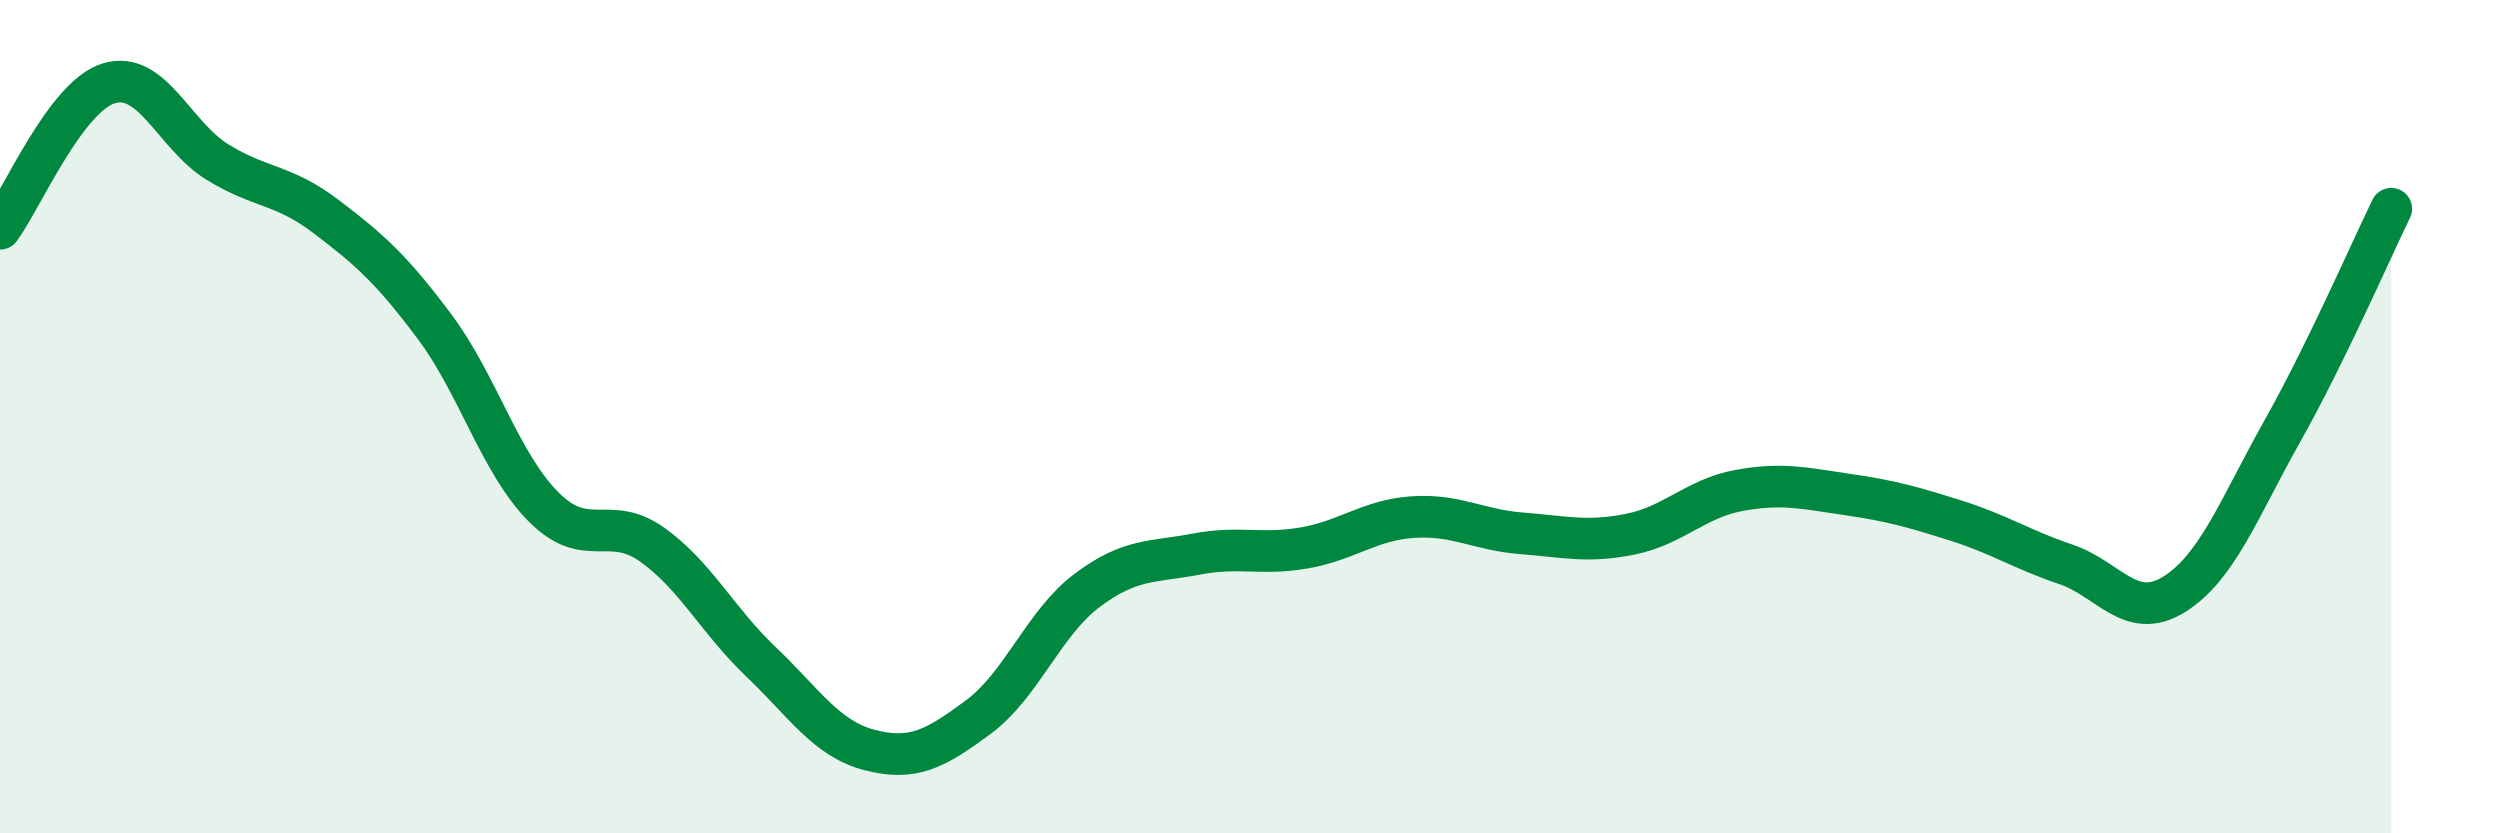
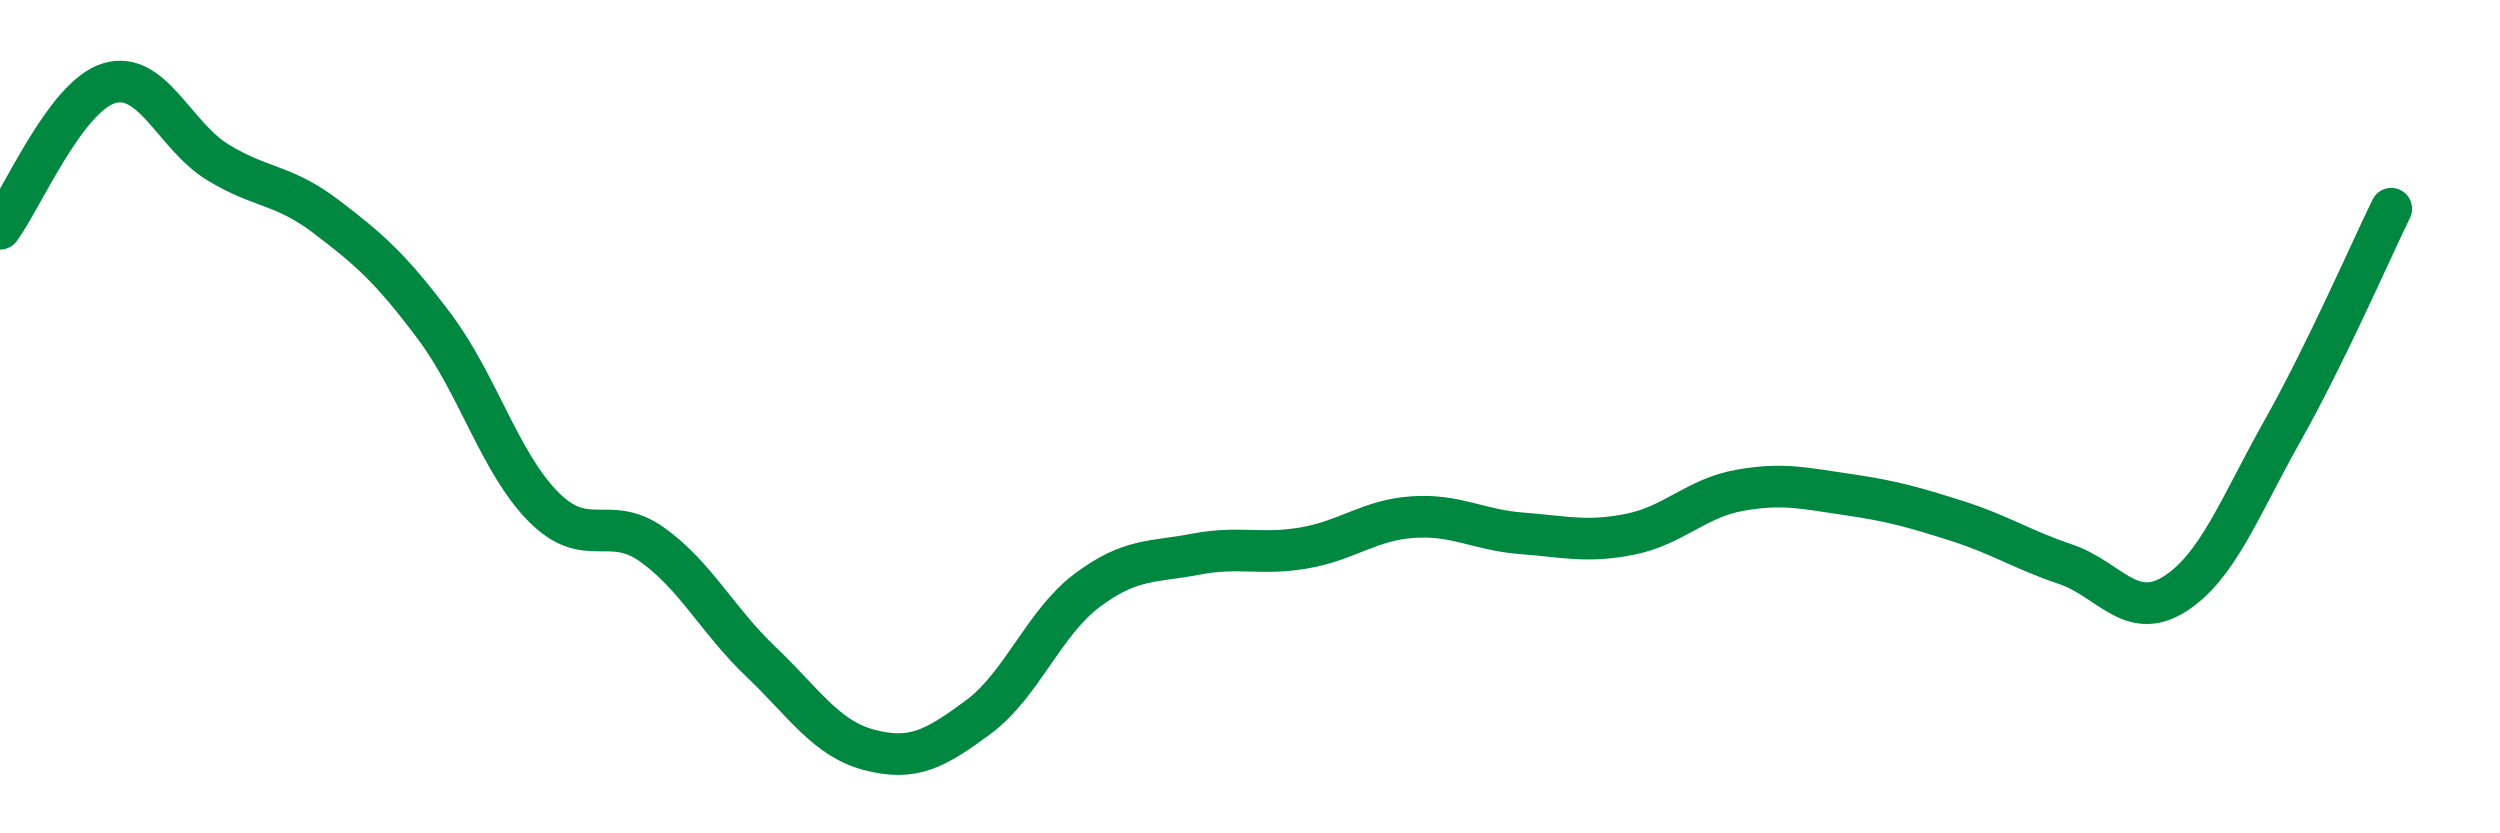
<svg xmlns="http://www.w3.org/2000/svg" width="60" height="20" viewBox="0 0 60 20">
-   <path d="M 0,5.49 C 0.52,4.79 1.57,2.32 2.61,2 C 3.65,1.68 4.18,3.25 5.22,3.89 C 6.26,4.53 6.79,4.41 7.83,5.2 C 8.87,5.99 9.39,6.45 10.43,7.84 C 11.47,9.23 12,11.11 13.04,12.16 C 14.08,13.21 14.61,12.33 15.65,13.07 C 16.69,13.81 17.22,14.89 18.26,15.88 C 19.3,16.87 19.83,17.73 20.87,18 C 21.91,18.27 22.44,17.98 23.48,17.21 C 24.52,16.44 25.05,14.95 26.09,14.17 C 27.13,13.39 27.66,13.5 28.7,13.3 C 29.74,13.1 30.26,13.33 31.3,13.15 C 32.34,12.97 32.87,12.48 33.91,12.41 C 34.95,12.34 35.48,12.72 36.52,12.8 C 37.56,12.88 38.09,13.03 39.13,12.82 C 40.17,12.61 40.7,11.96 41.74,11.77 C 42.78,11.58 43.31,11.72 44.35,11.87 C 45.39,12.02 45.92,12.17 46.96,12.5 C 48,12.83 48.53,13.19 49.57,13.54 C 50.61,13.89 51.13,14.91 52.17,14.27 C 53.21,13.63 53.74,12.19 54.78,10.34 C 55.82,8.49 56.87,6.08 57.39,5.01L57.39 20L0 20Z" fill="#008740" opacity="0.1" stroke-linecap="round" stroke-linejoin="round" />
  <path d="M 0,5.49 C 0.52,4.79 1.57,2.32 2.61,2 C 3.65,1.68 4.18,3.25 5.22,3.89 C 6.26,4.53 6.79,4.41 7.83,5.2 C 8.87,5.99 9.39,6.45 10.43,7.84 C 11.47,9.23 12,11.11 13.04,12.16 C 14.08,13.21 14.61,12.33 15.65,13.07 C 16.69,13.81 17.22,14.89 18.26,15.88 C 19.3,16.87 19.83,17.73 20.87,18 C 21.91,18.27 22.44,17.98 23.48,17.21 C 24.52,16.44 25.05,14.95 26.09,14.17 C 27.13,13.39 27.66,13.5 28.7,13.3 C 29.74,13.1 30.26,13.33 31.3,13.15 C 32.34,12.97 32.87,12.48 33.91,12.41 C 34.95,12.34 35.48,12.72 36.52,12.8 C 37.56,12.88 38.09,13.03 39.13,12.82 C 40.17,12.61 40.7,11.96 41.74,11.77 C 42.78,11.58 43.31,11.72 44.35,11.87 C 45.39,12.02 45.92,12.17 46.96,12.5 C 48,12.83 48.53,13.19 49.57,13.54 C 50.61,13.89 51.13,14.91 52.17,14.27 C 53.21,13.63 53.74,12.19 54.78,10.34 C 55.82,8.49 56.87,6.08 57.39,5.01" stroke="#008740" stroke-width="1" fill="none" stroke-linecap="round" stroke-linejoin="round" />
</svg>